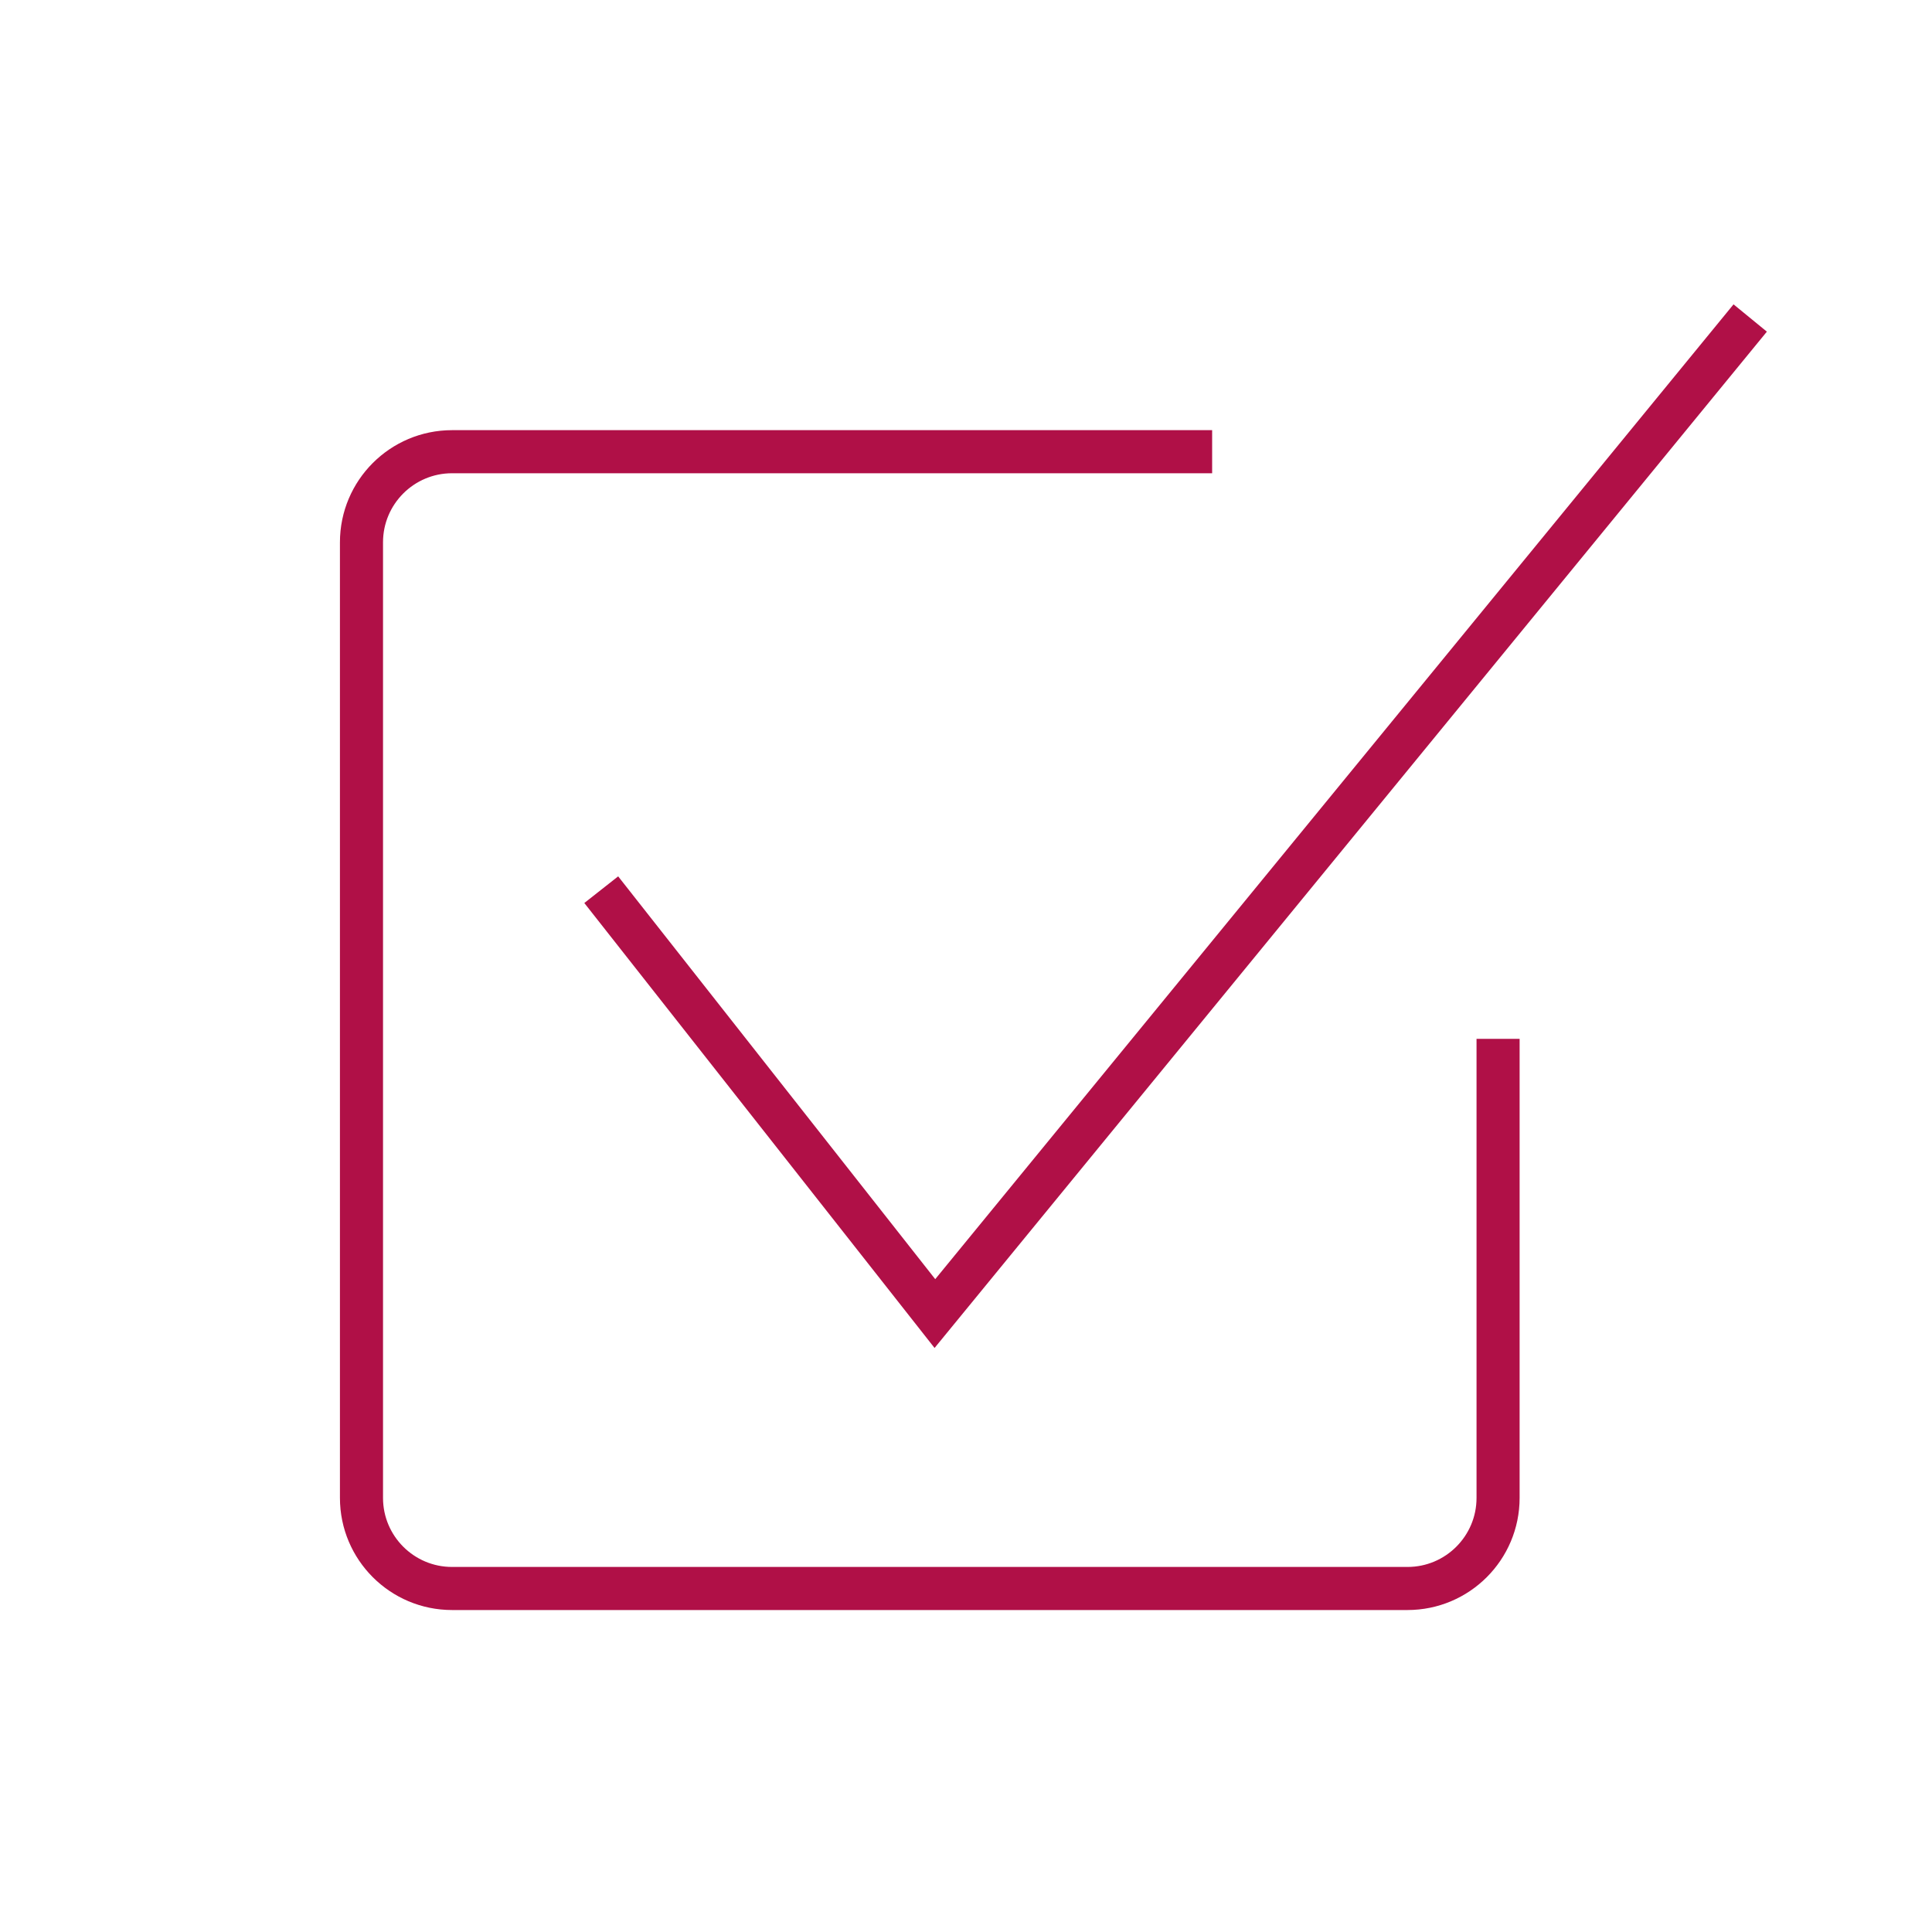
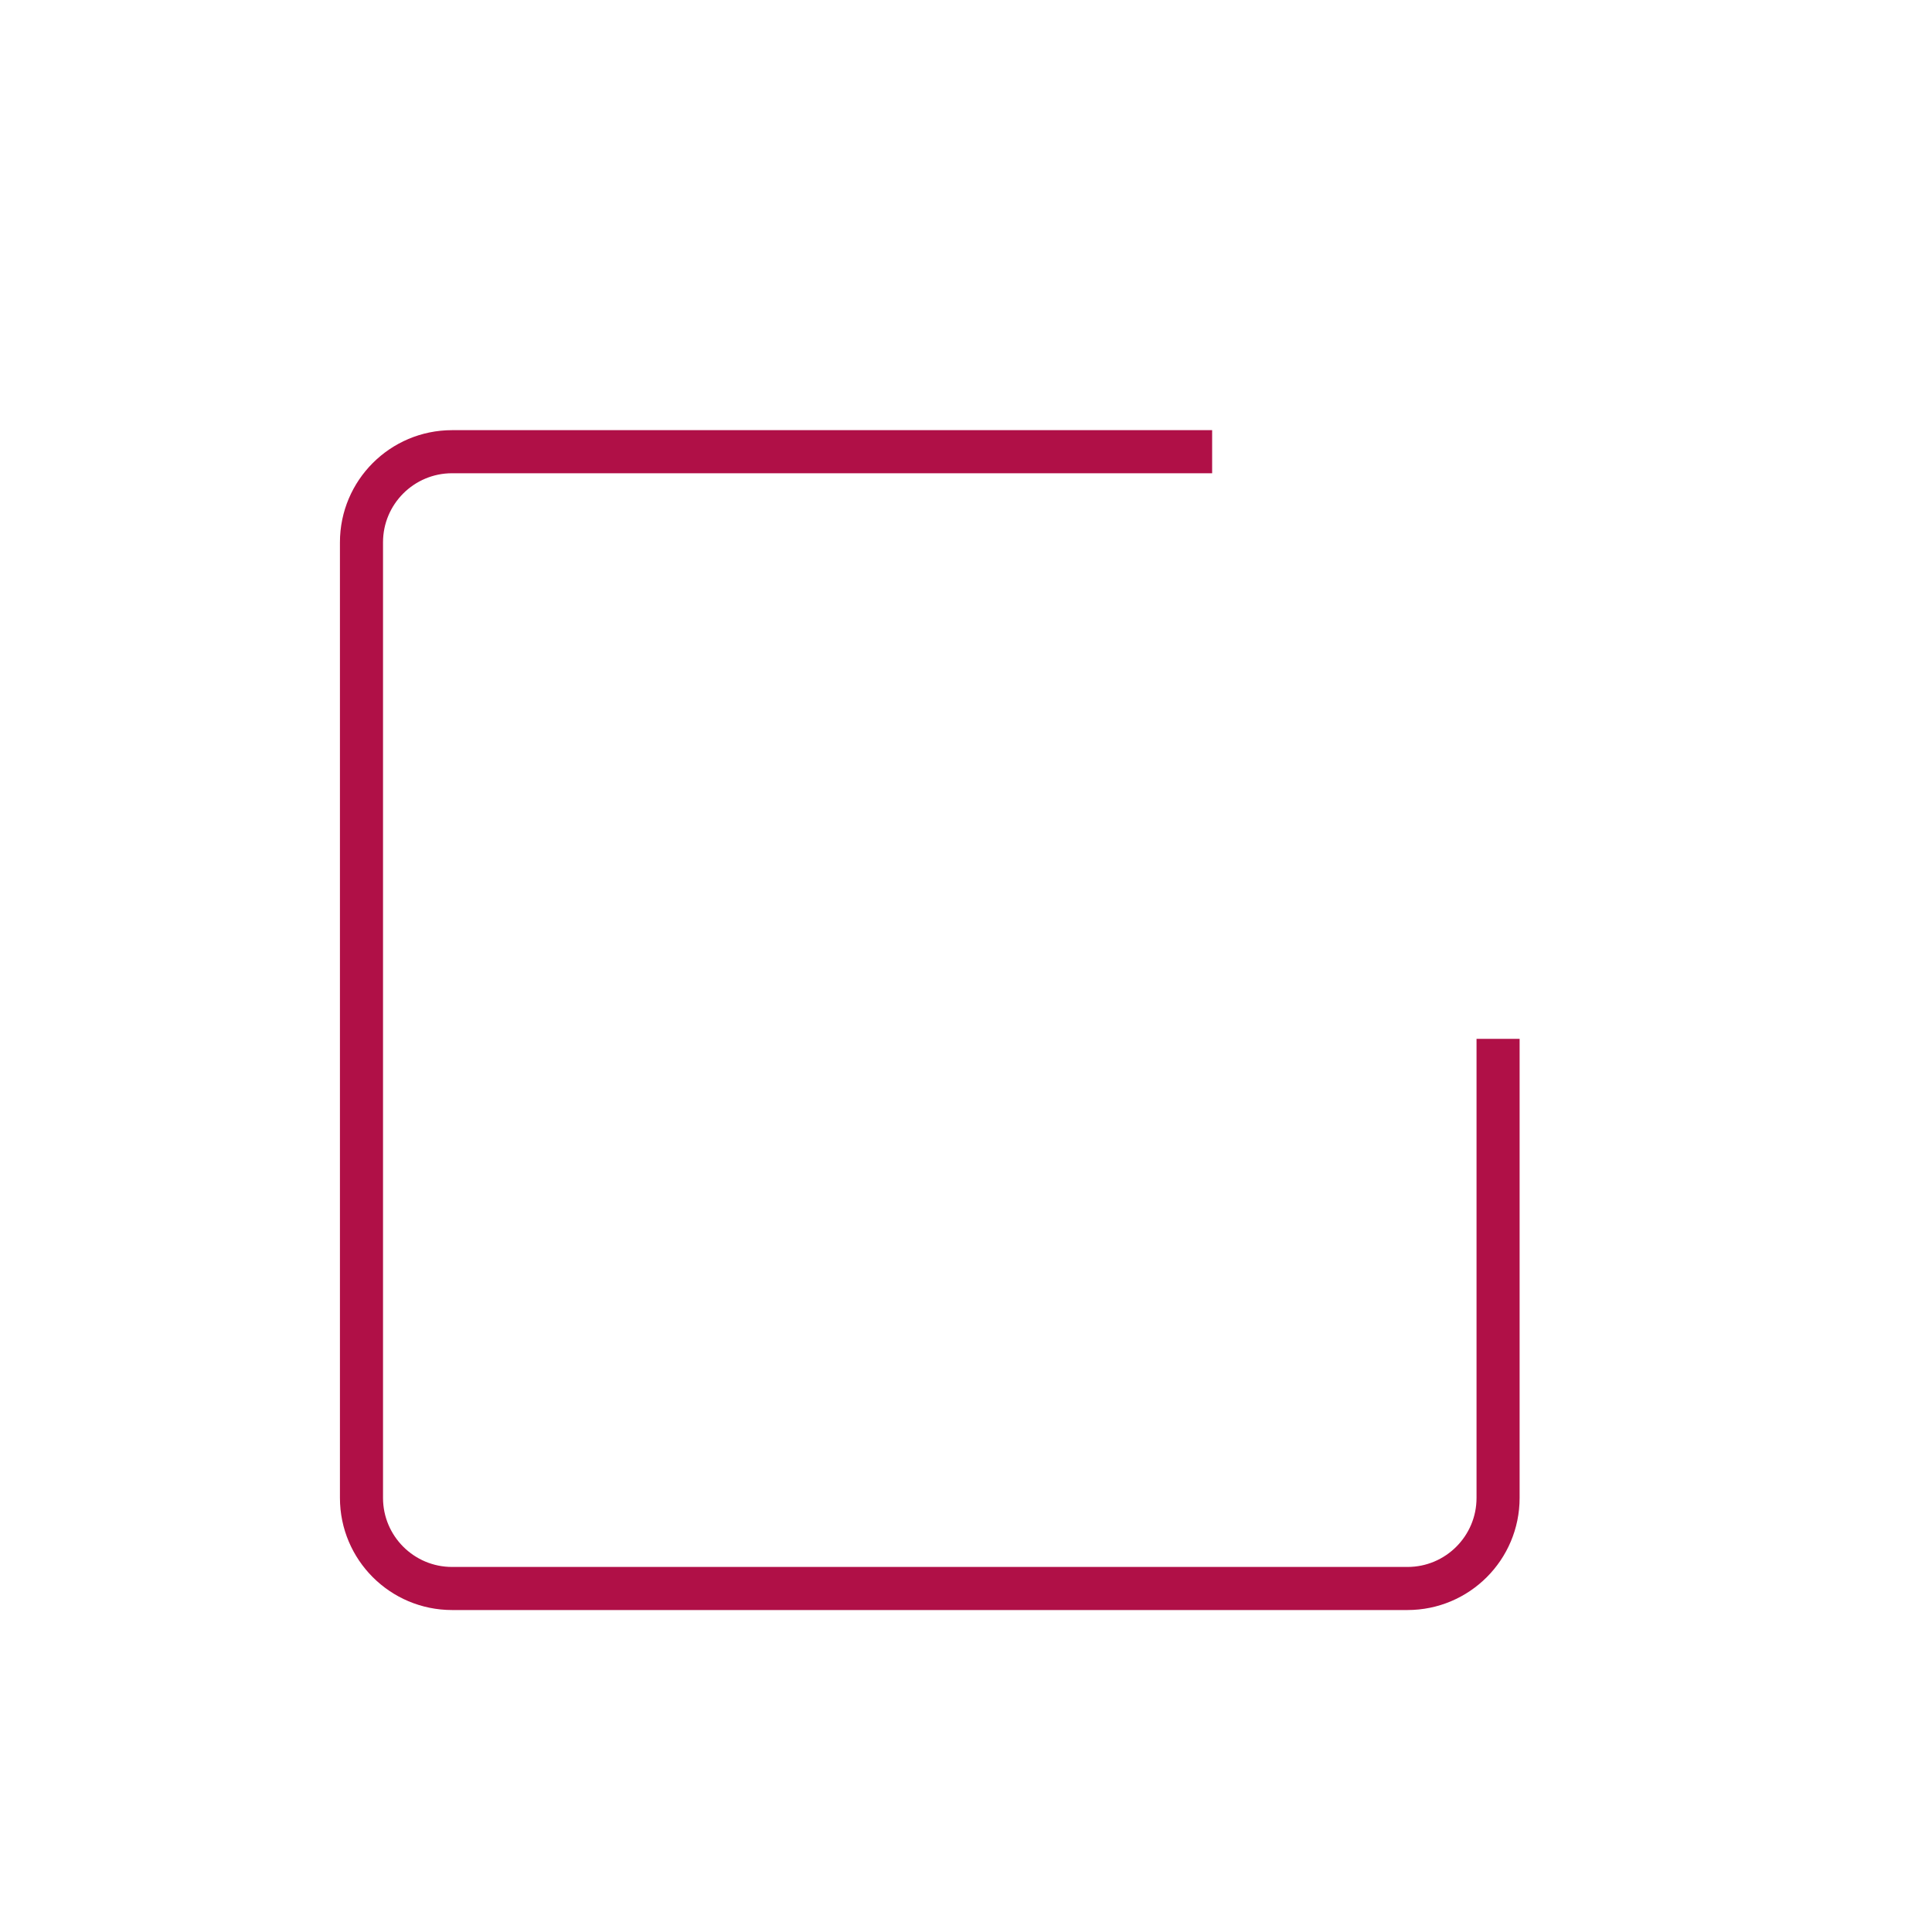
<svg xmlns="http://www.w3.org/2000/svg" id="Ebene_2" data-name="Ebene 2" viewBox="0 0 100 100">
  <defs>
    <style>
      .cls-1 {
        stroke: #b01047;
        stroke-width: 2.23px;
      }

      .cls-1, .cls-2 {
        fill: none;
      }
    </style>
  </defs>
  <path class="cls-1" d="m77.54,53.77v23.76c0,2.59-2.1,4.69-4.69,4.69H23.4c-2.59,0-4.69-2.1-4.69-4.69V28.07c0-2.59,2.1-4.69,4.69-4.69h39.34" />
-   <polyline class="cls-1" points="31.12 46.05 48.39 67.99 90.59 16.46" />
  <rect class="cls-2" y="0" width="100" height="100" />
</svg>